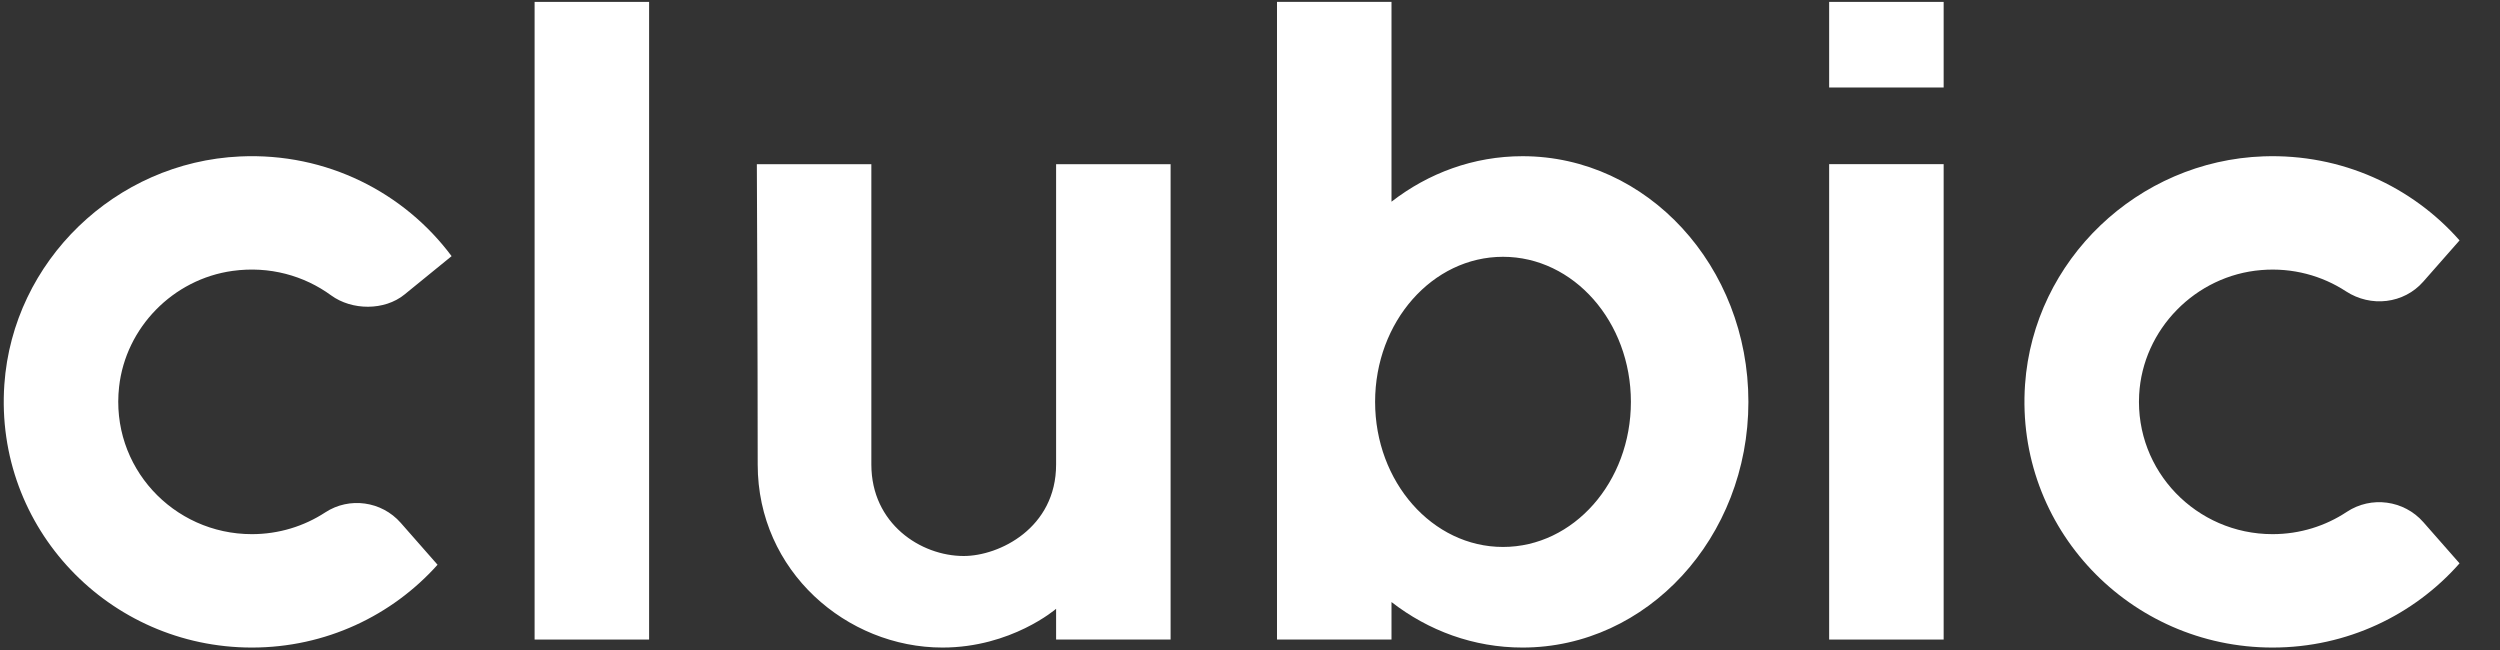
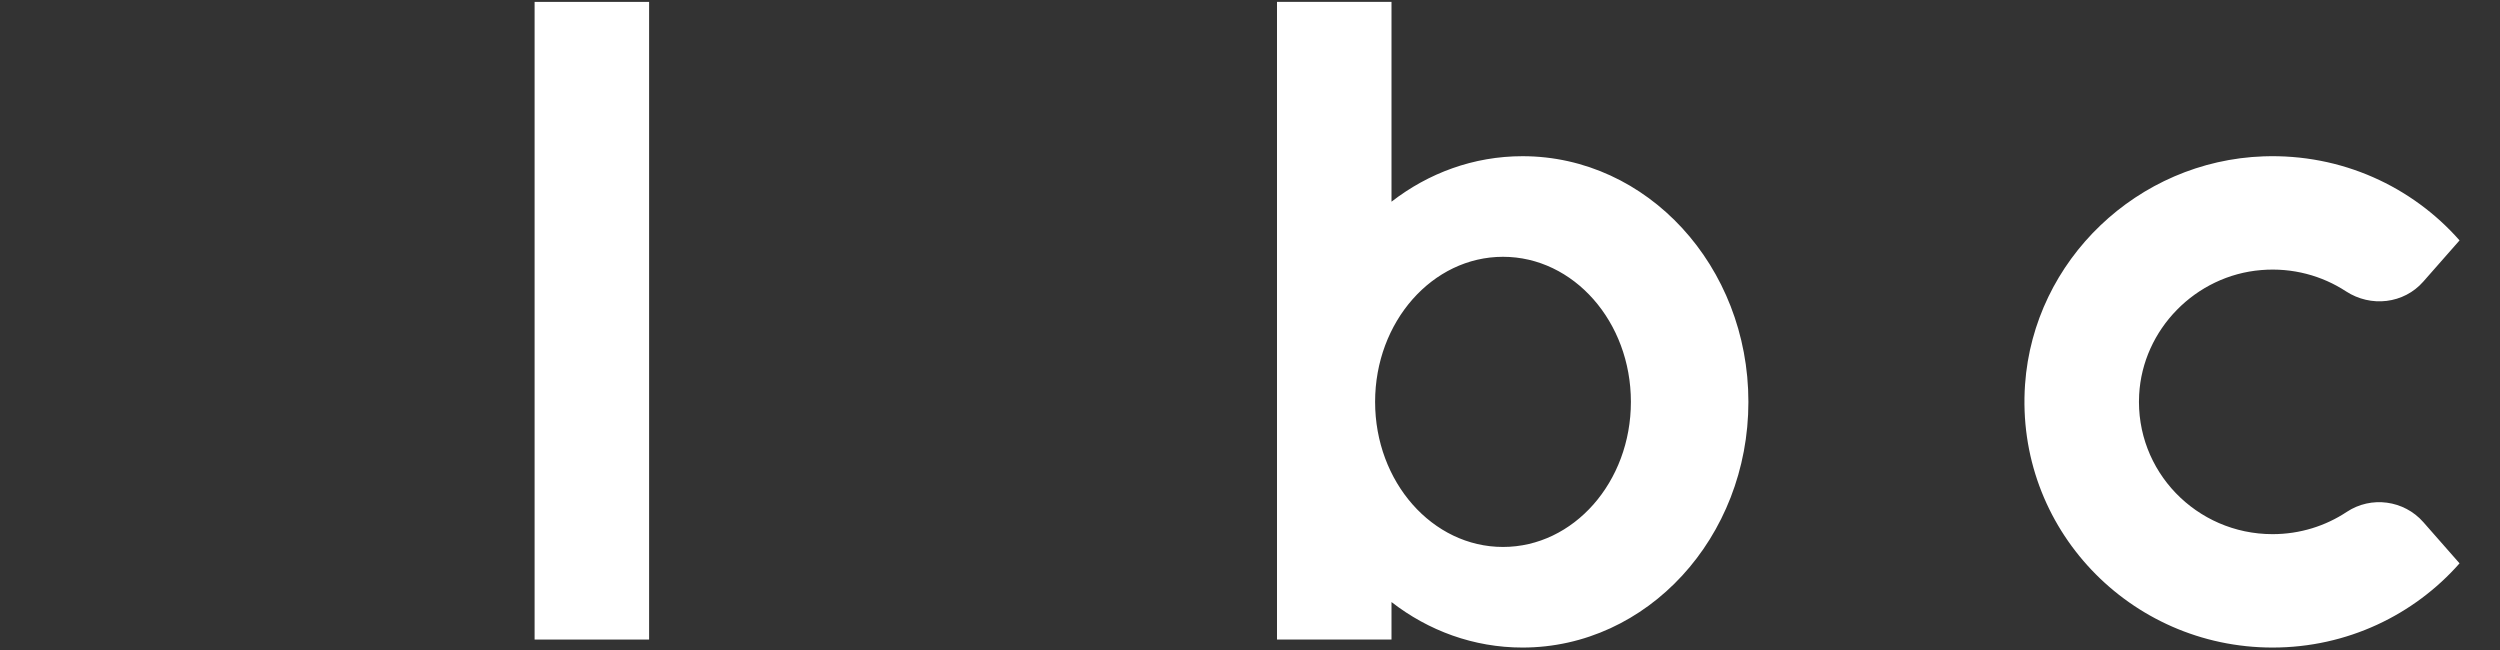
<svg xmlns="http://www.w3.org/2000/svg" width="50" height="13" viewBox="0 0 50 13" fill="white">
  <rect x="0" y="0" width="50" height="13" fill="#333333" stroke="none" />
-   <path d="M21.122 9.291C21.122 10.56 19.987 11.12 19.274 11.12C18.413 11.12 17.427 10.472 17.427 9.291V3.284H15.137C15.137 3.284 15.154 7.071 15.154 9.291C15.154 11.426 16.936 12.951 18.849 12.951C20.227 12.951 21.122 12.176 21.122 12.176V12.791H23.412V3.284H21.122V9.291ZM5.037 10.683C3.461 10.683 2.203 9.332 2.382 7.735C2.514 6.552 3.46 5.583 4.651 5.418C5.391 5.316 6.084 5.514 6.622 5.907C7.038 6.211 7.689 6.216 8.089 5.891L9.032 5.123C8.086 3.853 6.536 3.049 4.801 3.129C2.307 3.243 0.259 5.223 0.087 7.689C-0.113 10.56 2.18 12.951 5.037 12.951C6.515 12.951 7.842 12.311 8.751 11.295L8.014 10.456C7.633 10.023 6.988 9.932 6.505 10.248C6.084 10.523 5.579 10.683 5.037 10.683Z" />
-   <path fill-rule="evenodd" clip-rule="evenodd" d="M36.583 0.038H38.873V1.75H36.583V0.038ZM36.583 3.283H38.873V12.791H36.583V3.283Z" />
  <path d="M45.451 10.683C43.928 10.683 42.702 9.421 42.783 7.895C42.852 6.589 43.911 5.507 45.227 5.401C45.854 5.35 46.441 5.514 46.92 5.827C47.417 6.151 48.076 6.077 48.466 5.632L49.191 4.808C48.245 3.734 46.834 3.072 45.27 3.127C42.755 3.216 40.675 5.202 40.501 7.689C40.301 10.56 42.594 12.951 45.451 12.951C46.943 12.951 48.281 12.299 49.191 11.267L48.466 10.442C48.08 10.003 47.424 9.914 46.935 10.238C46.511 10.519 46 10.683 45.451 10.683ZM30.06 10.939C28.648 10.939 27.502 9.64 27.502 8.037C27.502 6.435 28.648 5.136 30.06 5.136C31.473 5.136 32.618 6.435 32.618 8.037C32.618 9.64 31.473 10.939 30.06 10.939ZM30.45 3.124C29.473 3.124 28.569 3.461 27.83 4.034V0.038H25.54V12.791H27.83V12.041C28.569 12.614 29.473 12.951 30.45 12.951C32.945 12.951 34.968 10.751 34.968 8.037C34.968 5.323 32.945 3.124 30.45 3.124Z" />
  <path fill-rule="evenodd" clip-rule="evenodd" d="M10.692 0.038H12.982V12.791H10.692V0.038Z" />
</svg>